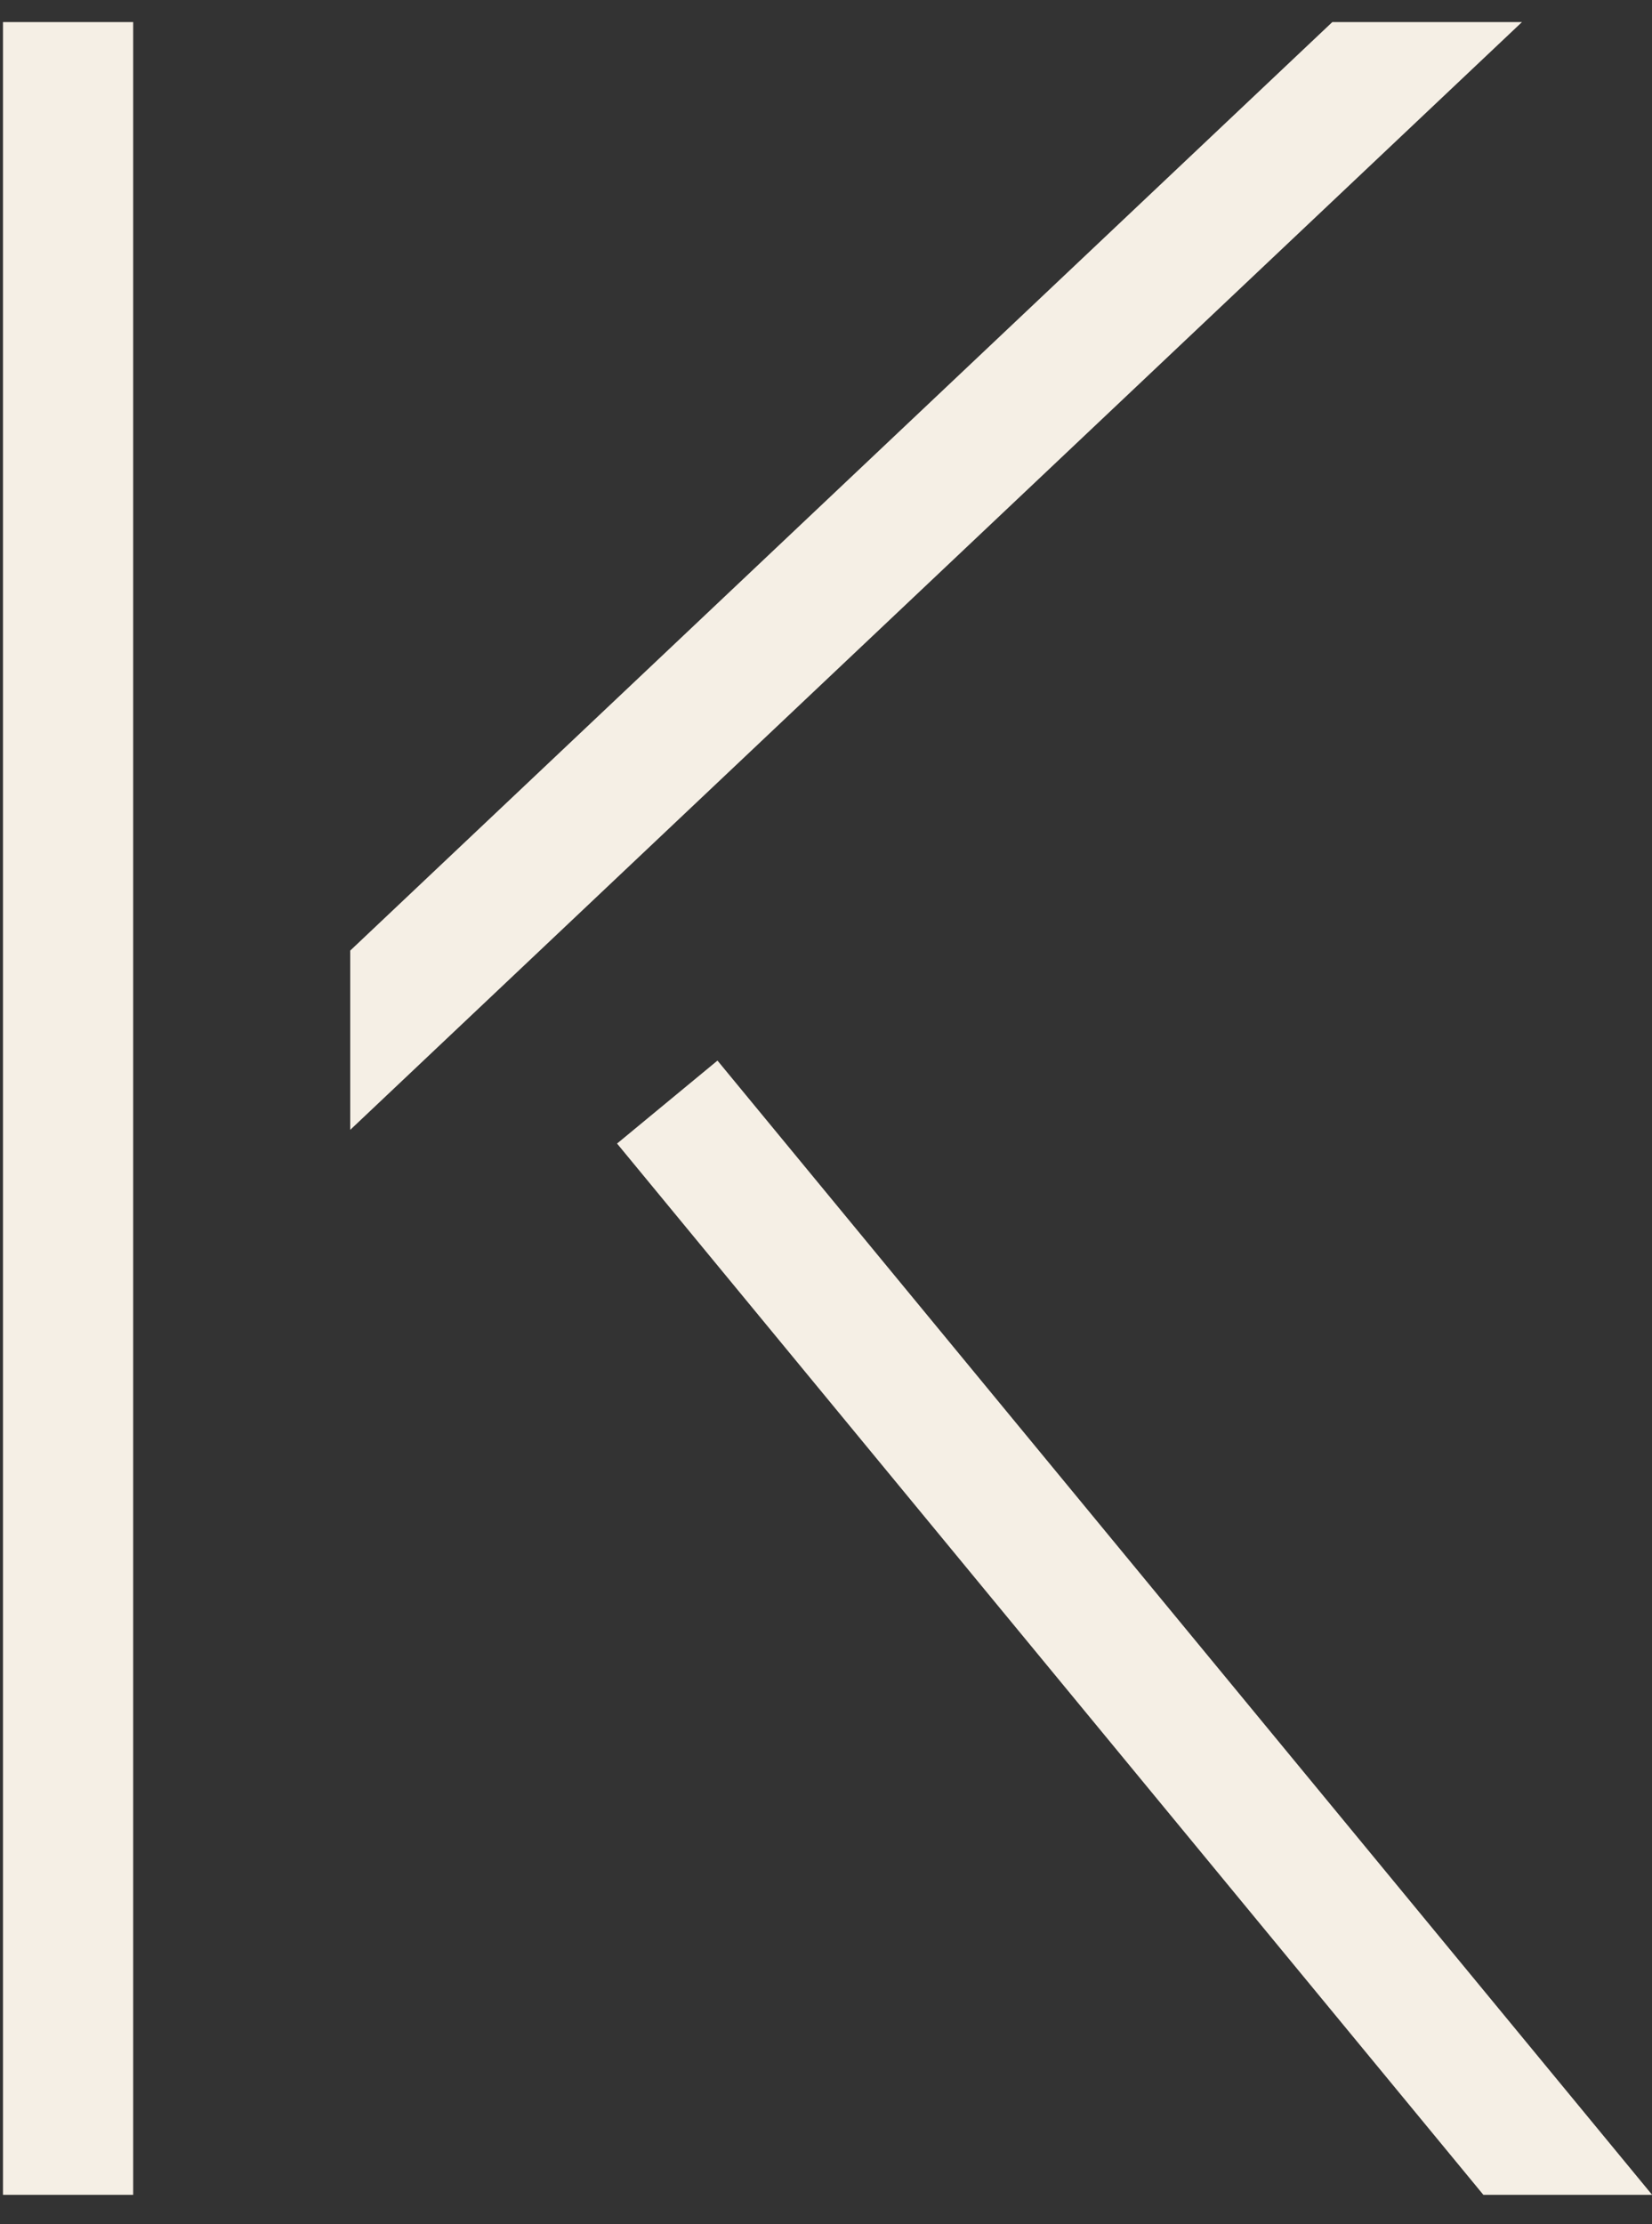
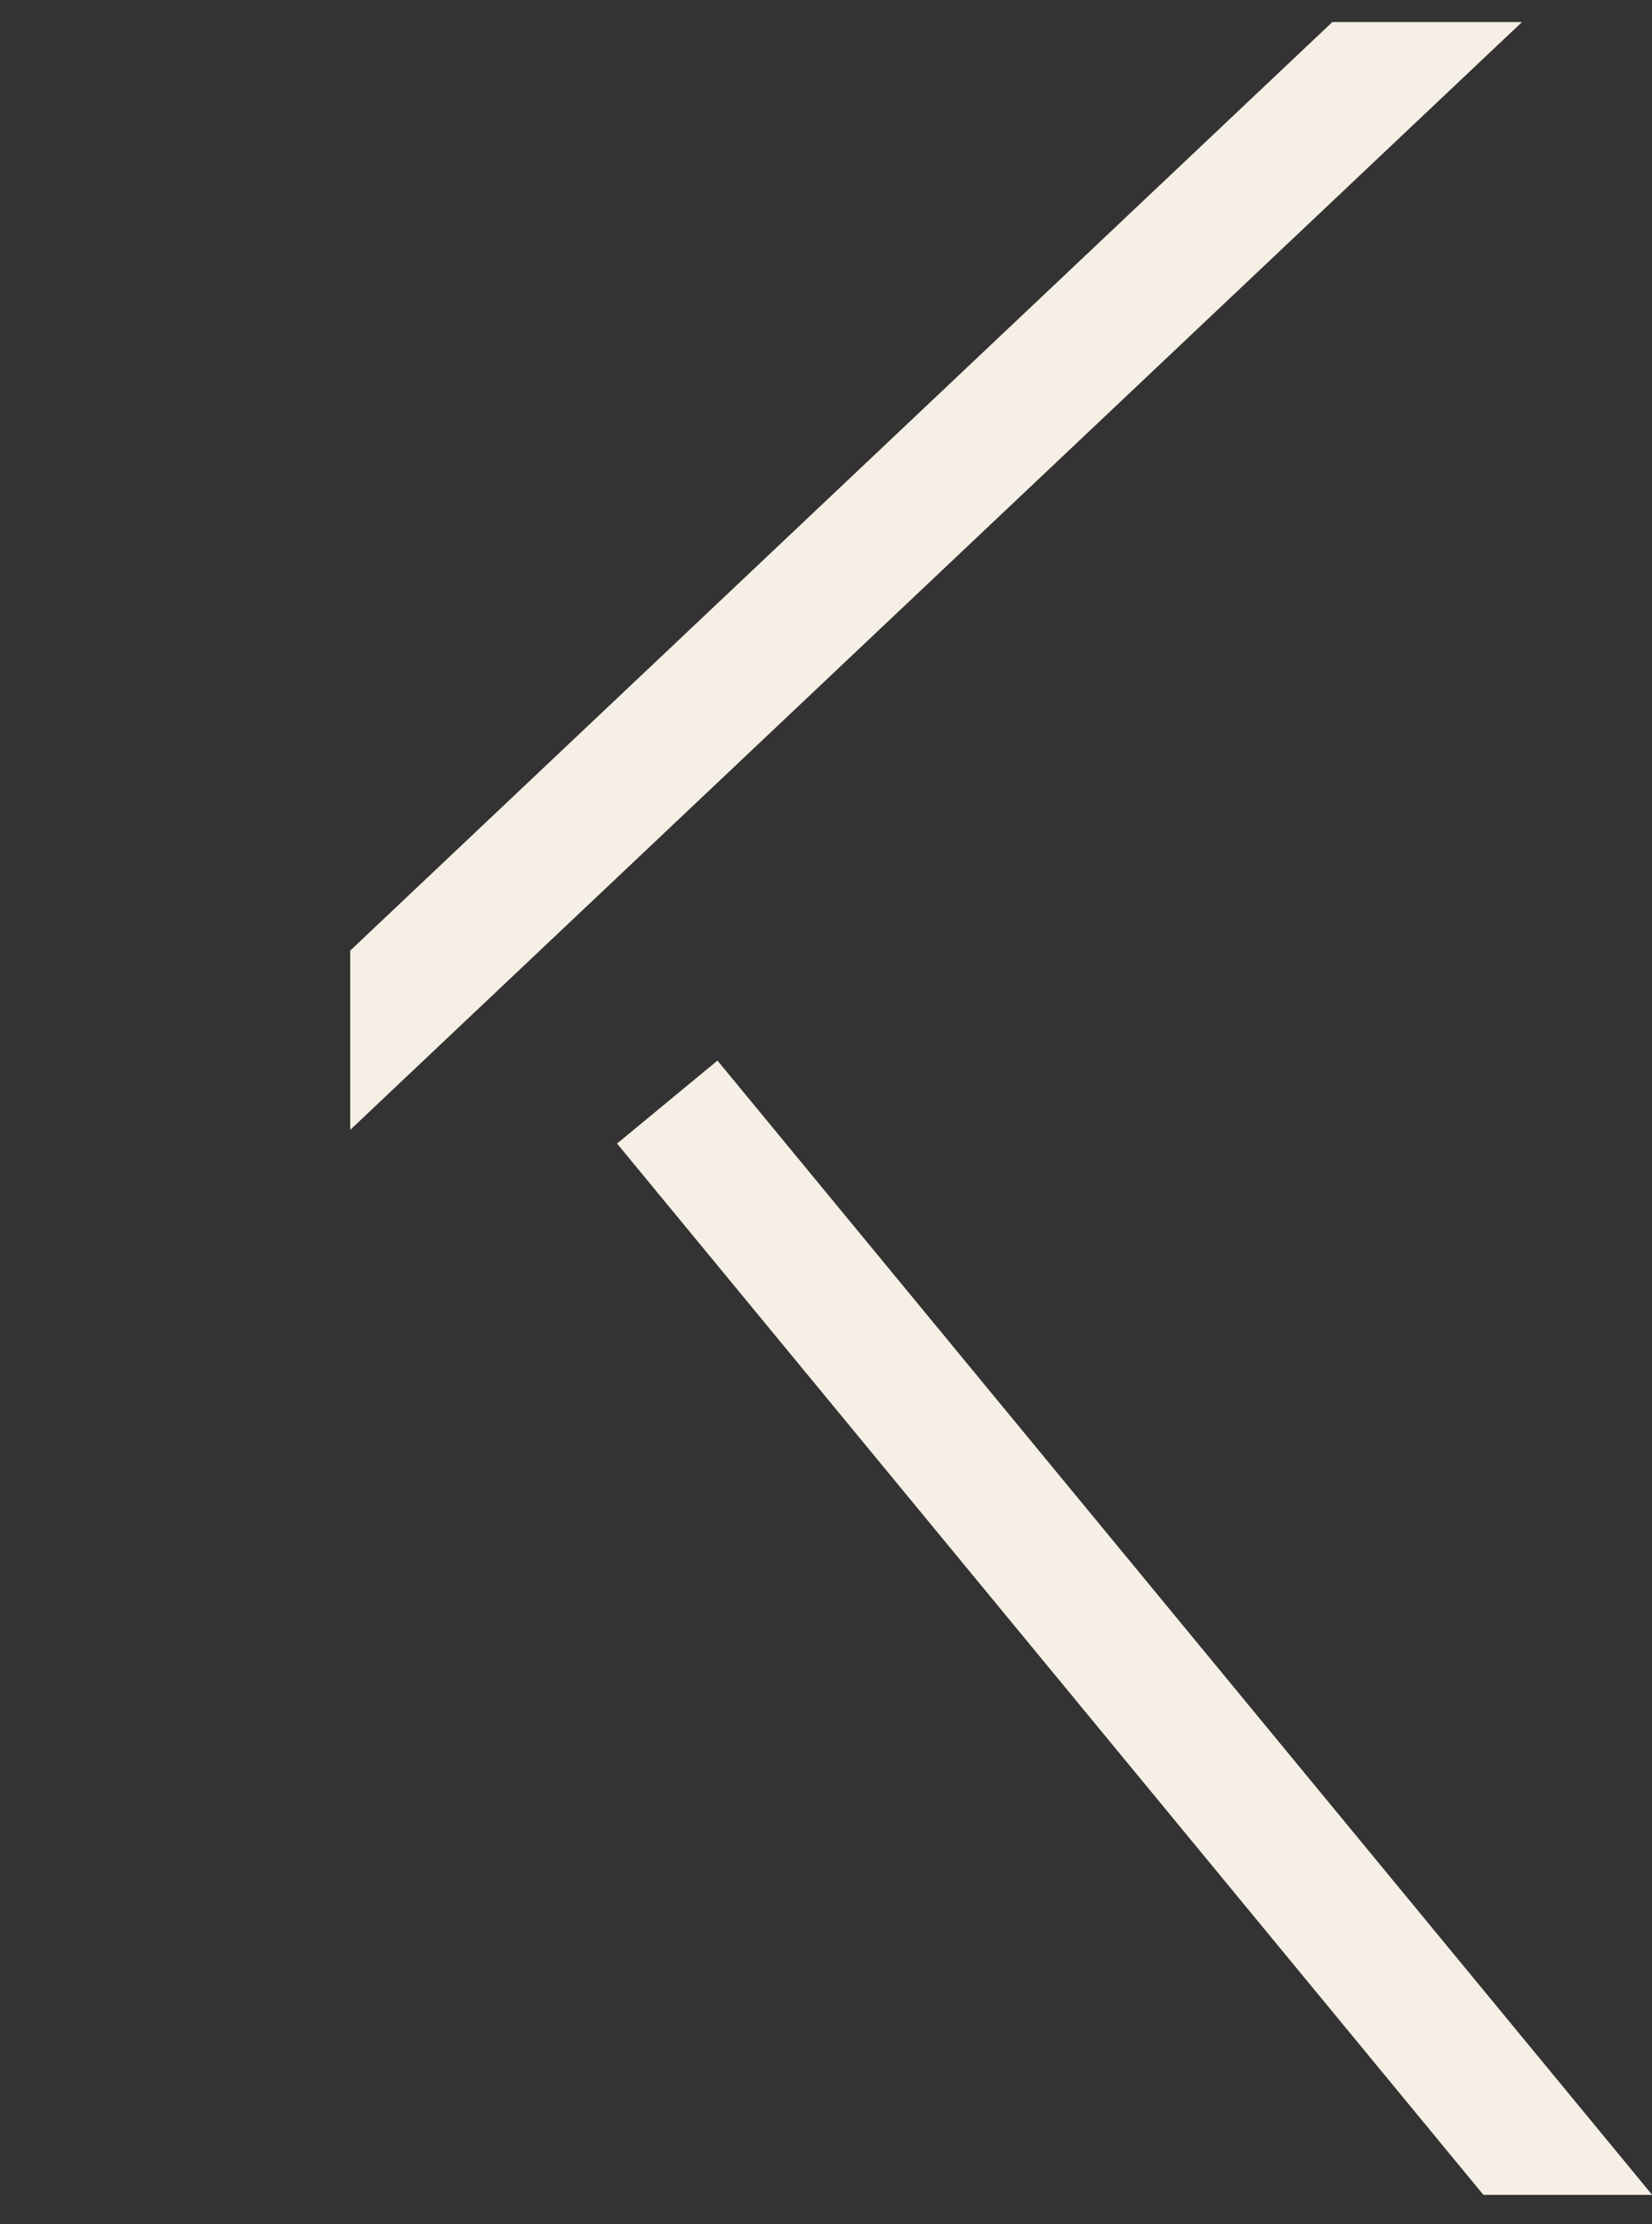
<svg xmlns="http://www.w3.org/2000/svg" width="26" height="35" viewBox="0 0 26 35" fill="none">
  <rect x="0" y="0" width="26" height="35" fill="#333333" stroke="none" />
-   <path fill-rule="evenodd" clip-rule="evenodd" d="M0.047 34.537V0.347H2.096V34.537L0.047 34.537ZM5.512 17.779V14.958L20.969 0.347H23.954L5.512 17.779ZM9.723 17.985L9.711 17.994L23.346 34.537H26.002L11.292 16.689L9.723 17.985Z" fill="#F5EFE5" />
+   <path fill-rule="evenodd" clip-rule="evenodd" d="M0.047 34.537H2.096V34.537L0.047 34.537ZM5.512 17.779V14.958L20.969 0.347H23.954L5.512 17.779ZM9.723 17.985L9.711 17.994L23.346 34.537H26.002L11.292 16.689L9.723 17.985Z" fill="#F5EFE5" />
</svg>